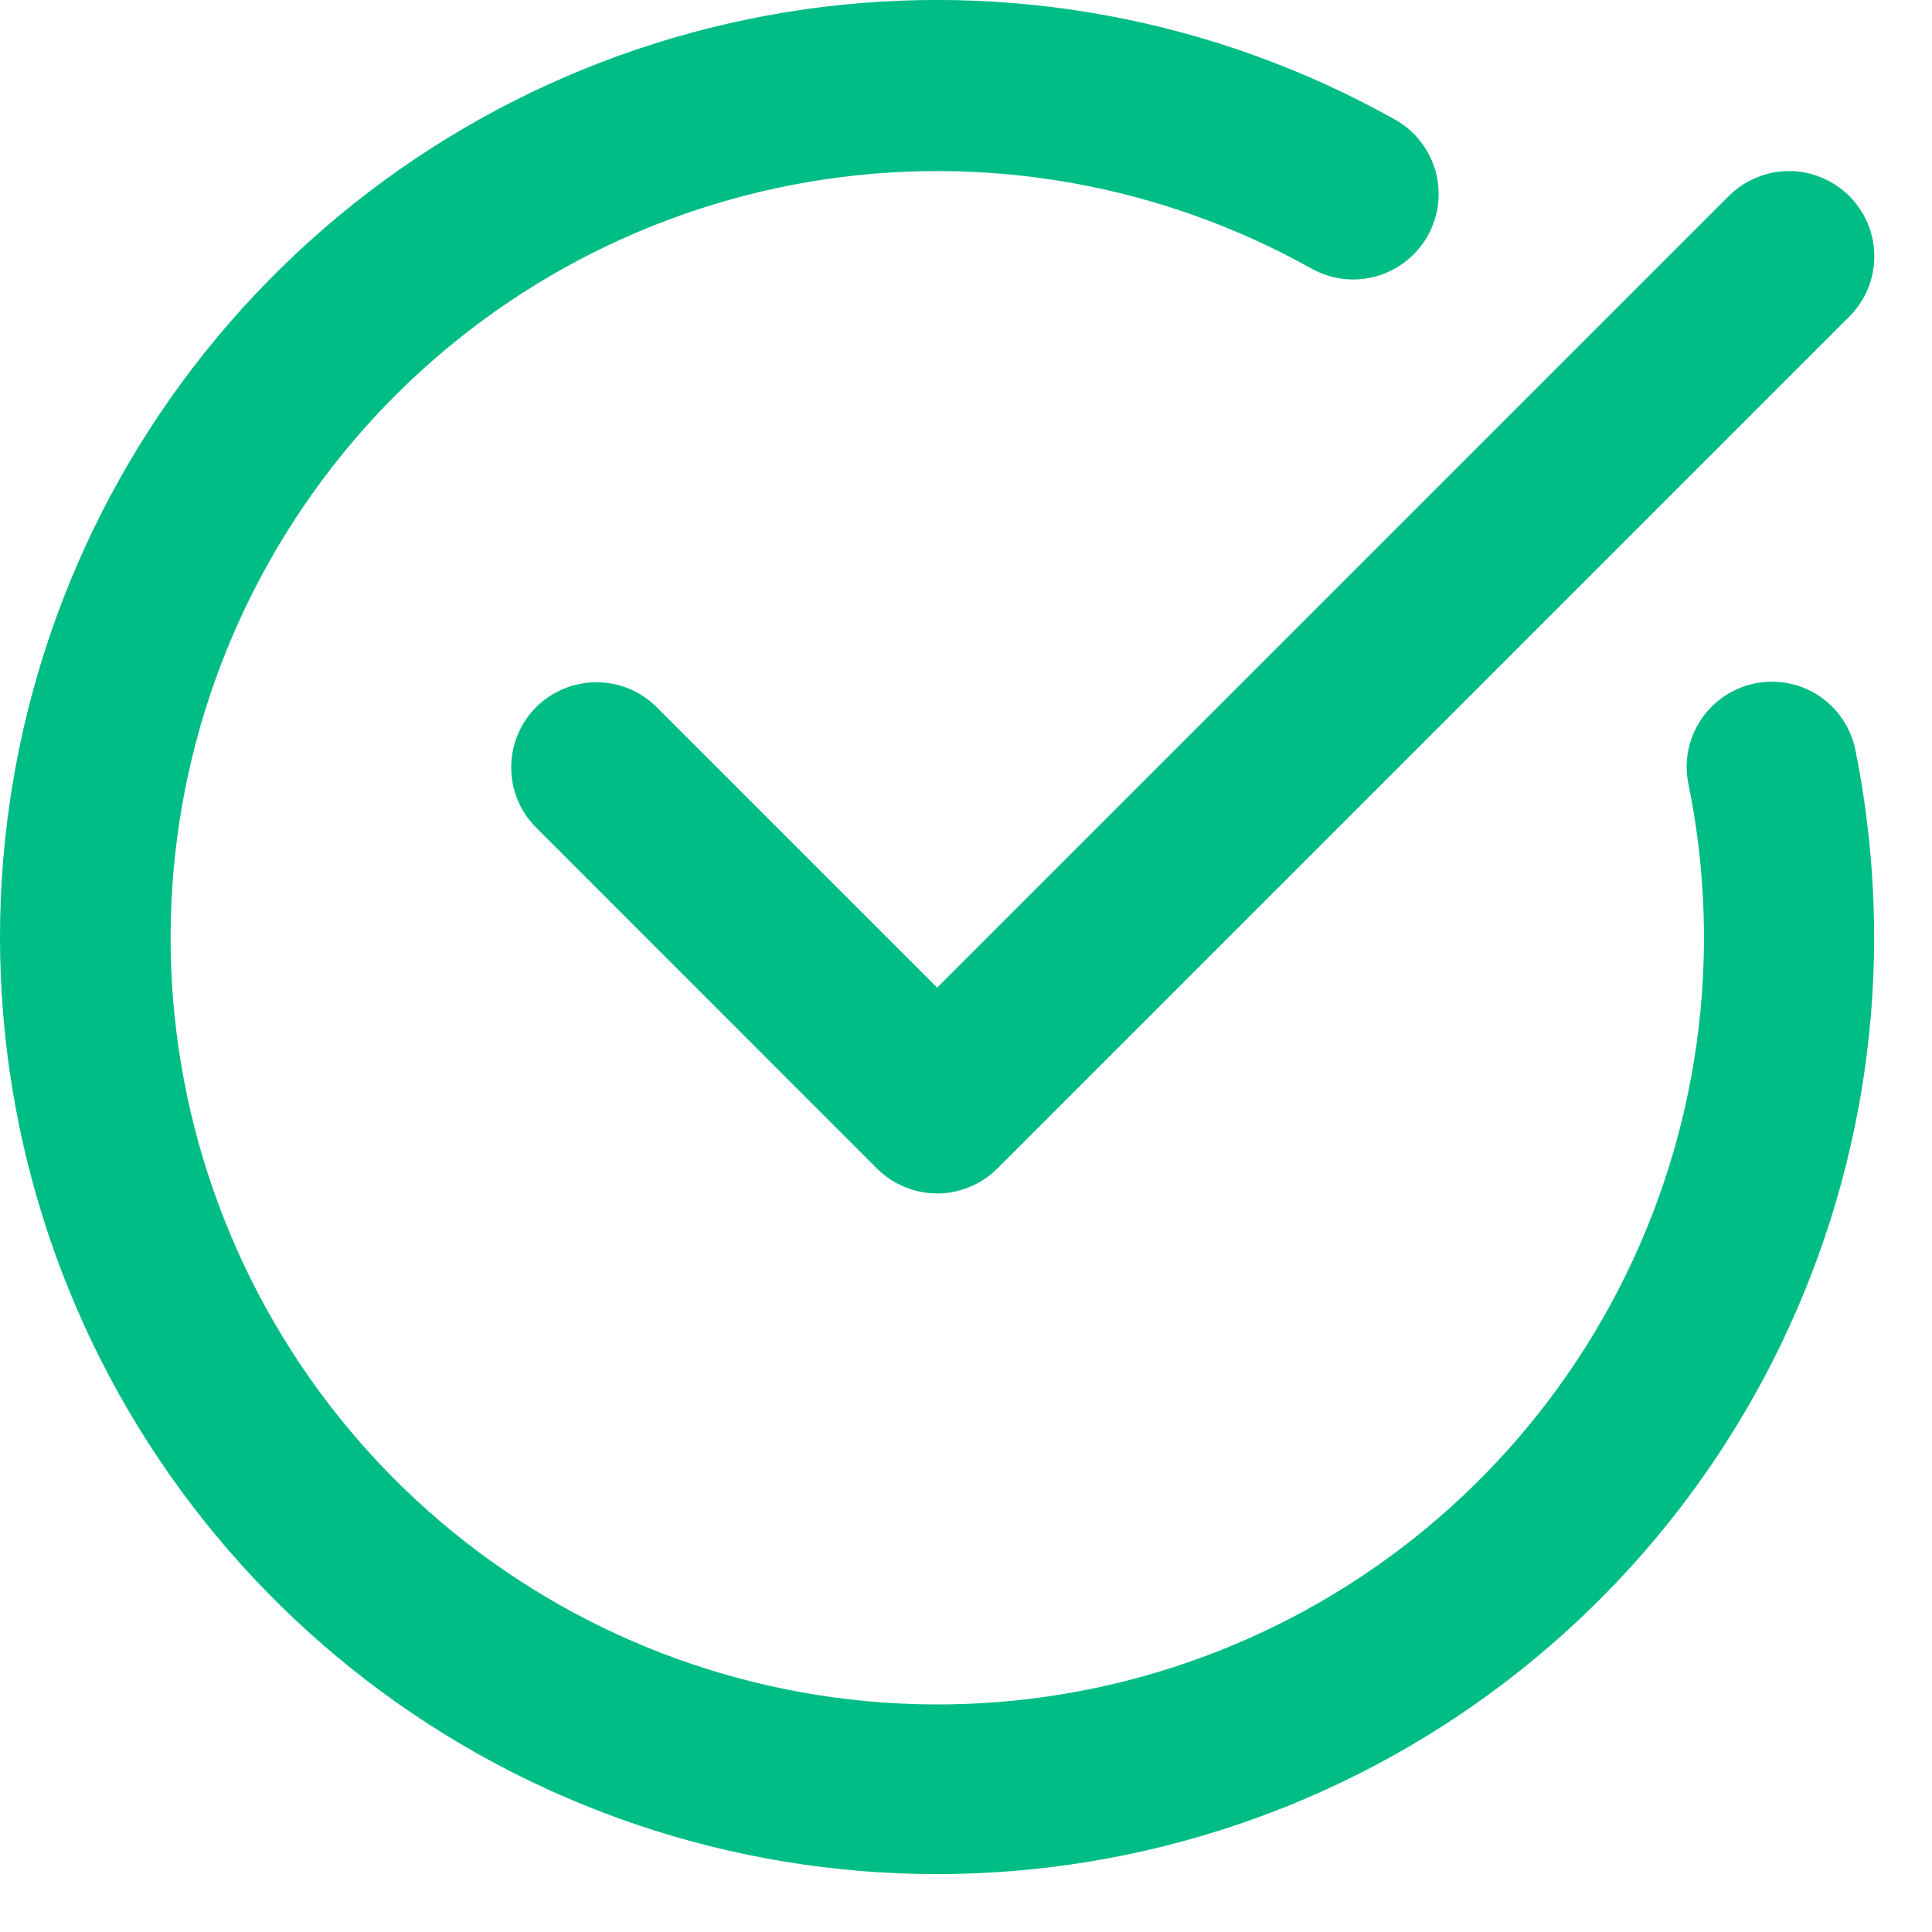
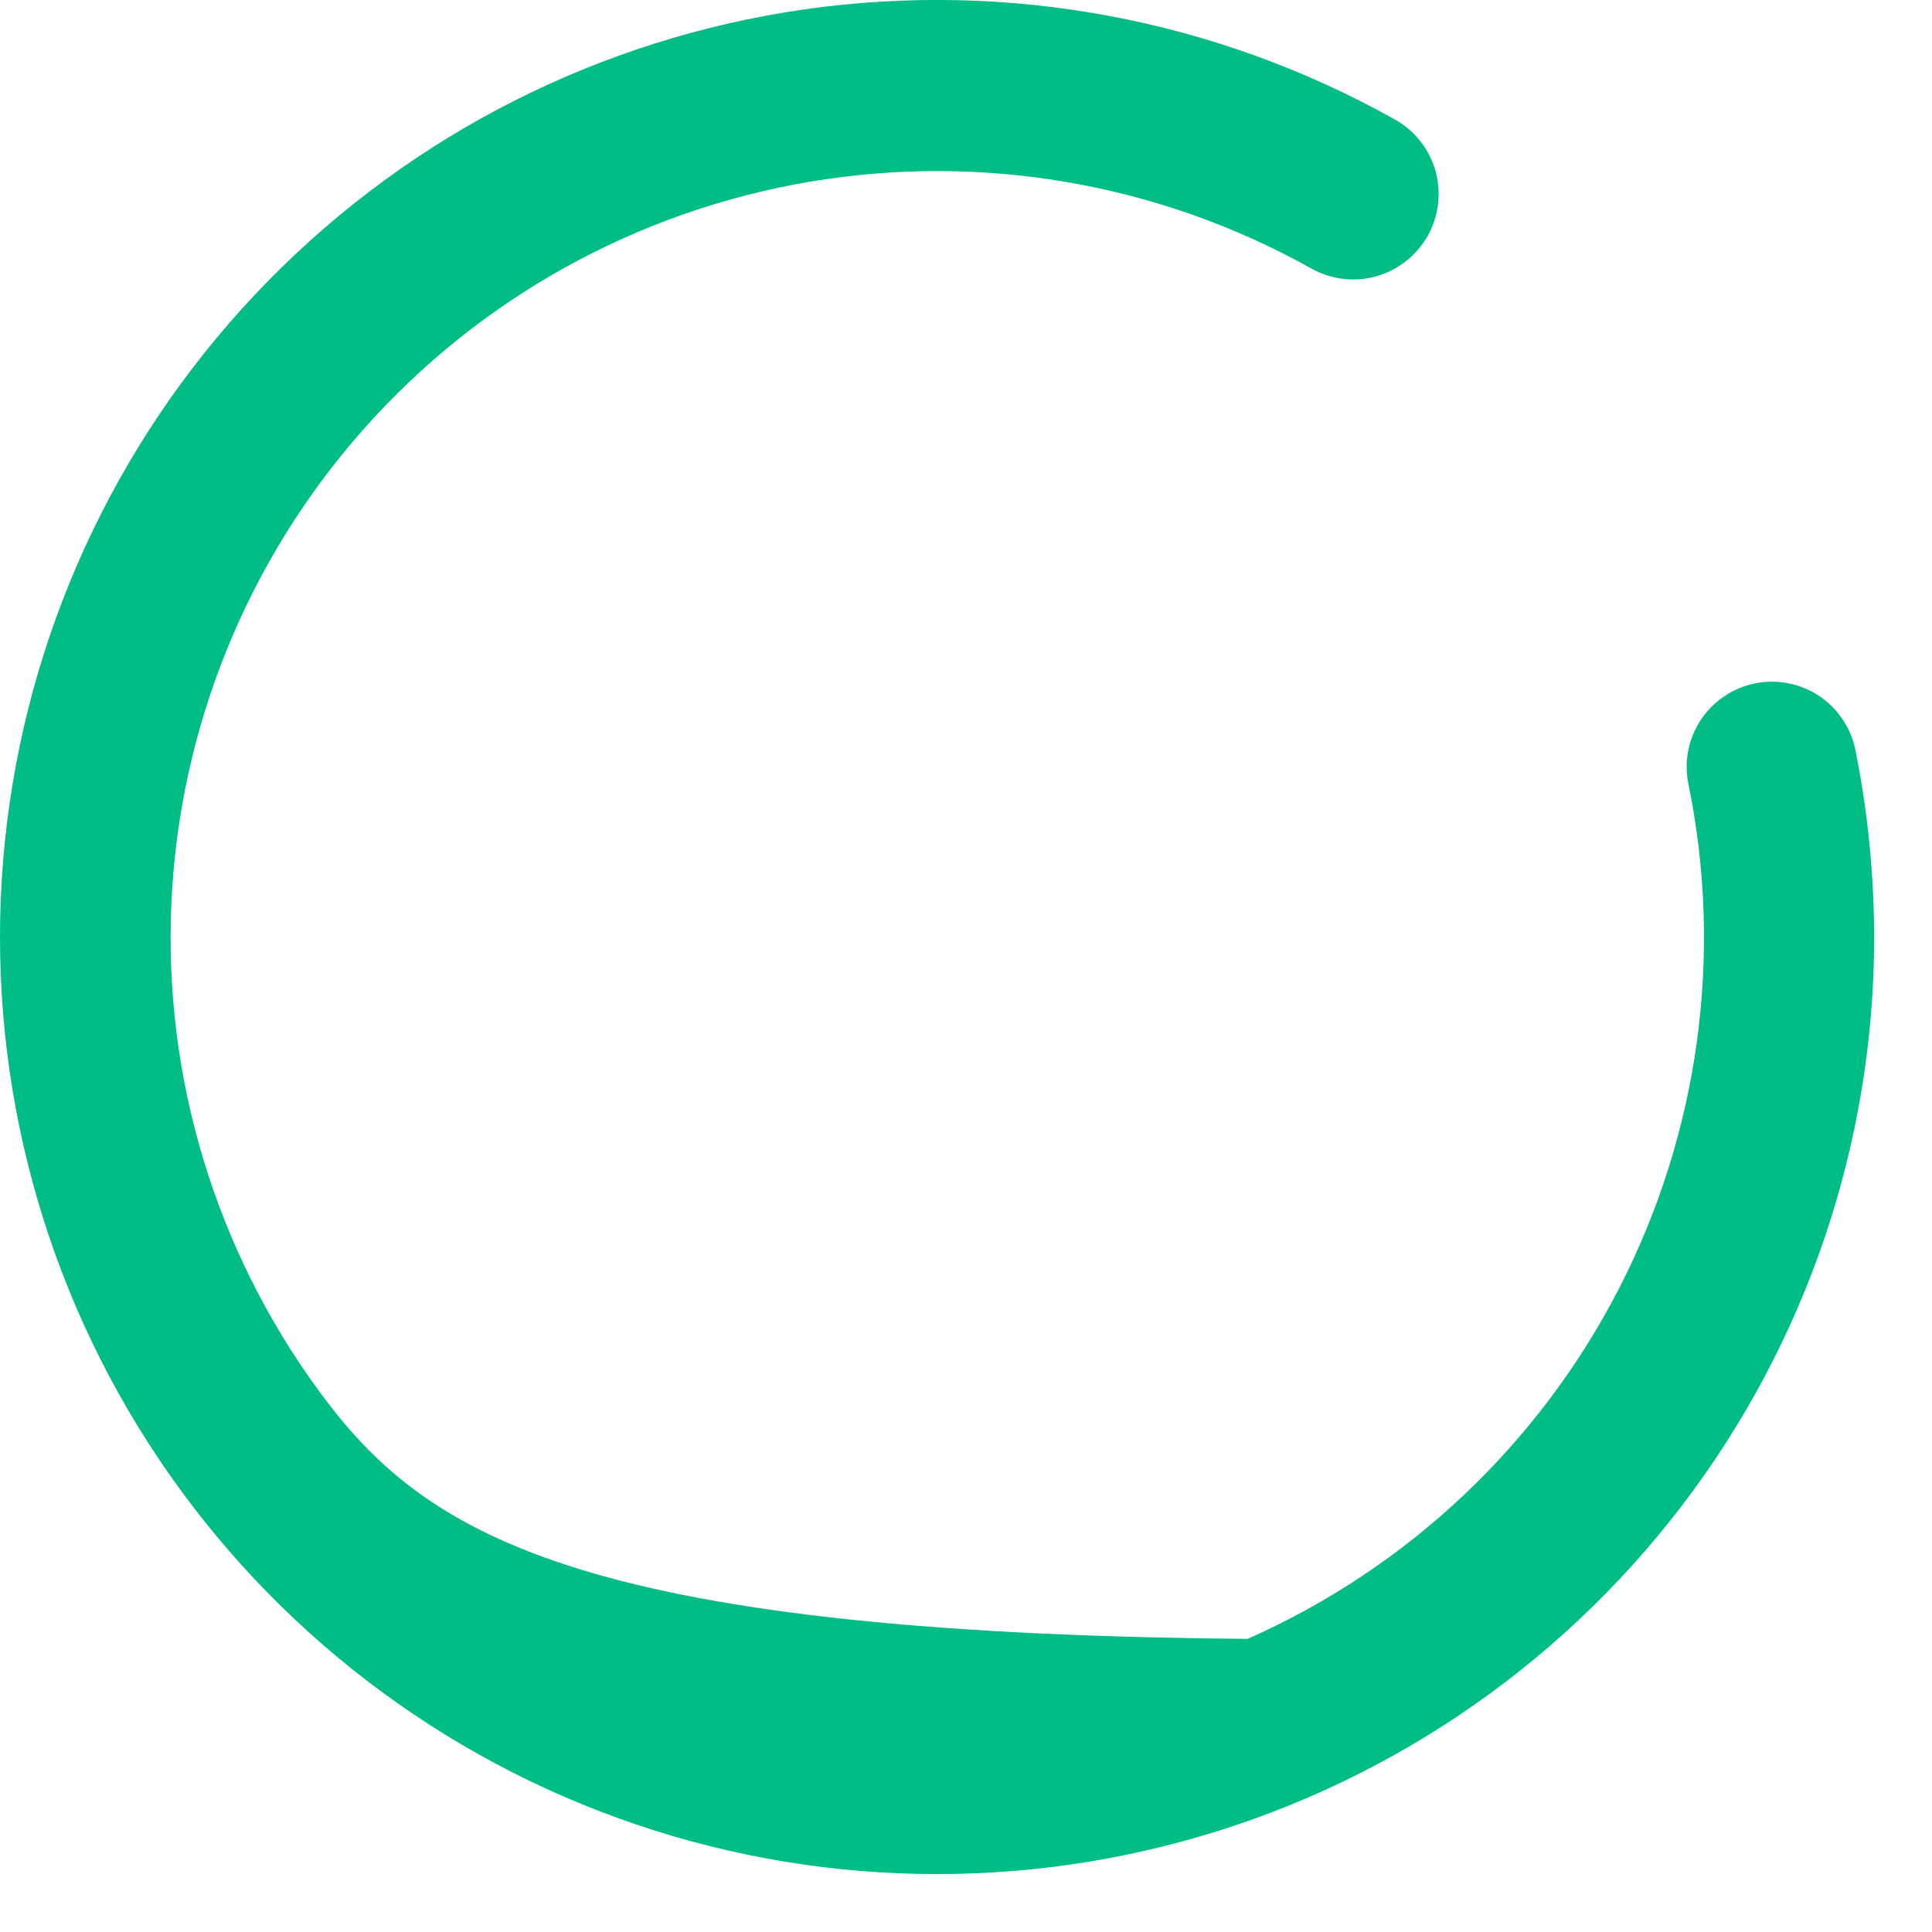
<svg xmlns="http://www.w3.org/2000/svg" width="15" height="15" viewBox="0 0 15 15" fill="none">
-   <path d="M14.358 1.522C14.296 1.461 14.223 1.412 14.143 1.379C14.063 1.345 13.977 1.328 13.89 1.328C13.803 1.328 13.717 1.345 13.637 1.379C13.556 1.412 13.483 1.461 13.422 1.522L7.276 7.668L5.098 5.49C4.974 5.366 4.806 5.297 4.631 5.297C4.455 5.297 4.287 5.366 4.163 5.49C4.038 5.615 3.969 5.783 3.969 5.958C3.969 6.134 4.038 6.302 4.163 6.426L6.808 9.072C6.87 9.133 6.942 9.182 7.023 9.215C7.103 9.249 7.189 9.266 7.276 9.266C7.363 9.266 7.449 9.249 7.529 9.215C7.61 9.182 7.683 9.133 7.744 9.072L14.358 2.458C14.419 2.397 14.468 2.324 14.502 2.243C14.535 2.163 14.552 2.077 14.552 1.99C14.552 1.903 14.535 1.817 14.502 1.737C14.468 1.656 14.419 1.584 14.358 1.522Z" fill="#00BD85" />
-   <path d="M14.405 5.822C14.388 5.737 14.354 5.656 14.305 5.584C14.257 5.512 14.194 5.45 14.122 5.402C14.049 5.354 13.968 5.321 13.883 5.305C13.797 5.288 13.71 5.289 13.625 5.306C13.54 5.323 13.459 5.357 13.387 5.406C13.315 5.455 13.253 5.517 13.205 5.589C13.157 5.662 13.124 5.743 13.107 5.828C13.091 5.914 13.091 6.001 13.109 6.087C13.381 7.417 13.19 8.801 12.568 10.008C11.945 11.216 10.929 12.174 9.687 12.724C8.445 13.274 7.052 13.382 5.74 13.031C4.427 12.68 3.275 11.891 2.473 10.795C1.671 9.698 1.268 8.361 1.331 7.004C1.394 5.647 1.92 4.353 2.82 3.335C3.72 2.318 4.941 1.64 6.281 1.412C7.62 1.185 8.996 1.422 10.182 2.085C10.336 2.171 10.517 2.193 10.686 2.145C10.77 2.121 10.848 2.081 10.917 2.027C10.985 1.973 11.042 1.906 11.085 1.831C11.127 1.754 11.155 1.671 11.165 1.584C11.175 1.498 11.168 1.41 11.145 1.326C11.121 1.243 11.081 1.164 11.027 1.096C10.973 1.027 10.906 0.97 10.83 0.928C9.437 0.147 7.825 -0.153 6.244 0.073C4.663 0.3 3.2 1.04 2.082 2.181C0.963 3.321 0.251 4.798 0.055 6.383C-0.141 7.968 0.19 9.574 0.997 10.952C1.805 12.33 3.043 13.405 4.521 14.009C6 14.614 7.636 14.715 9.178 14.297C10.719 13.88 12.081 12.966 13.052 11.698C14.023 10.43 14.55 8.878 14.551 7.28C14.55 6.791 14.502 6.302 14.405 5.822Z" fill="#00BD85" />
+   <path d="M14.405 5.822C14.388 5.737 14.354 5.656 14.305 5.584C14.257 5.512 14.194 5.45 14.122 5.402C14.049 5.354 13.968 5.321 13.883 5.305C13.797 5.288 13.71 5.289 13.625 5.306C13.54 5.323 13.459 5.357 13.387 5.406C13.315 5.455 13.253 5.517 13.205 5.589C13.157 5.662 13.124 5.743 13.107 5.828C13.091 5.914 13.091 6.001 13.109 6.087C13.381 7.417 13.19 8.801 12.568 10.008C11.945 11.216 10.929 12.174 9.687 12.724C4.427 12.68 3.275 11.891 2.473 10.795C1.671 9.698 1.268 8.361 1.331 7.004C1.394 5.647 1.92 4.353 2.82 3.335C3.72 2.318 4.941 1.64 6.281 1.412C7.62 1.185 8.996 1.422 10.182 2.085C10.336 2.171 10.517 2.193 10.686 2.145C10.77 2.121 10.848 2.081 10.917 2.027C10.985 1.973 11.042 1.906 11.085 1.831C11.127 1.754 11.155 1.671 11.165 1.584C11.175 1.498 11.168 1.41 11.145 1.326C11.121 1.243 11.081 1.164 11.027 1.096C10.973 1.027 10.906 0.97 10.83 0.928C9.437 0.147 7.825 -0.153 6.244 0.073C4.663 0.3 3.2 1.04 2.082 2.181C0.963 3.321 0.251 4.798 0.055 6.383C-0.141 7.968 0.19 9.574 0.997 10.952C1.805 12.33 3.043 13.405 4.521 14.009C6 14.614 7.636 14.715 9.178 14.297C10.719 13.88 12.081 12.966 13.052 11.698C14.023 10.43 14.55 8.878 14.551 7.28C14.55 6.791 14.502 6.302 14.405 5.822Z" fill="#00BD85" />
</svg>